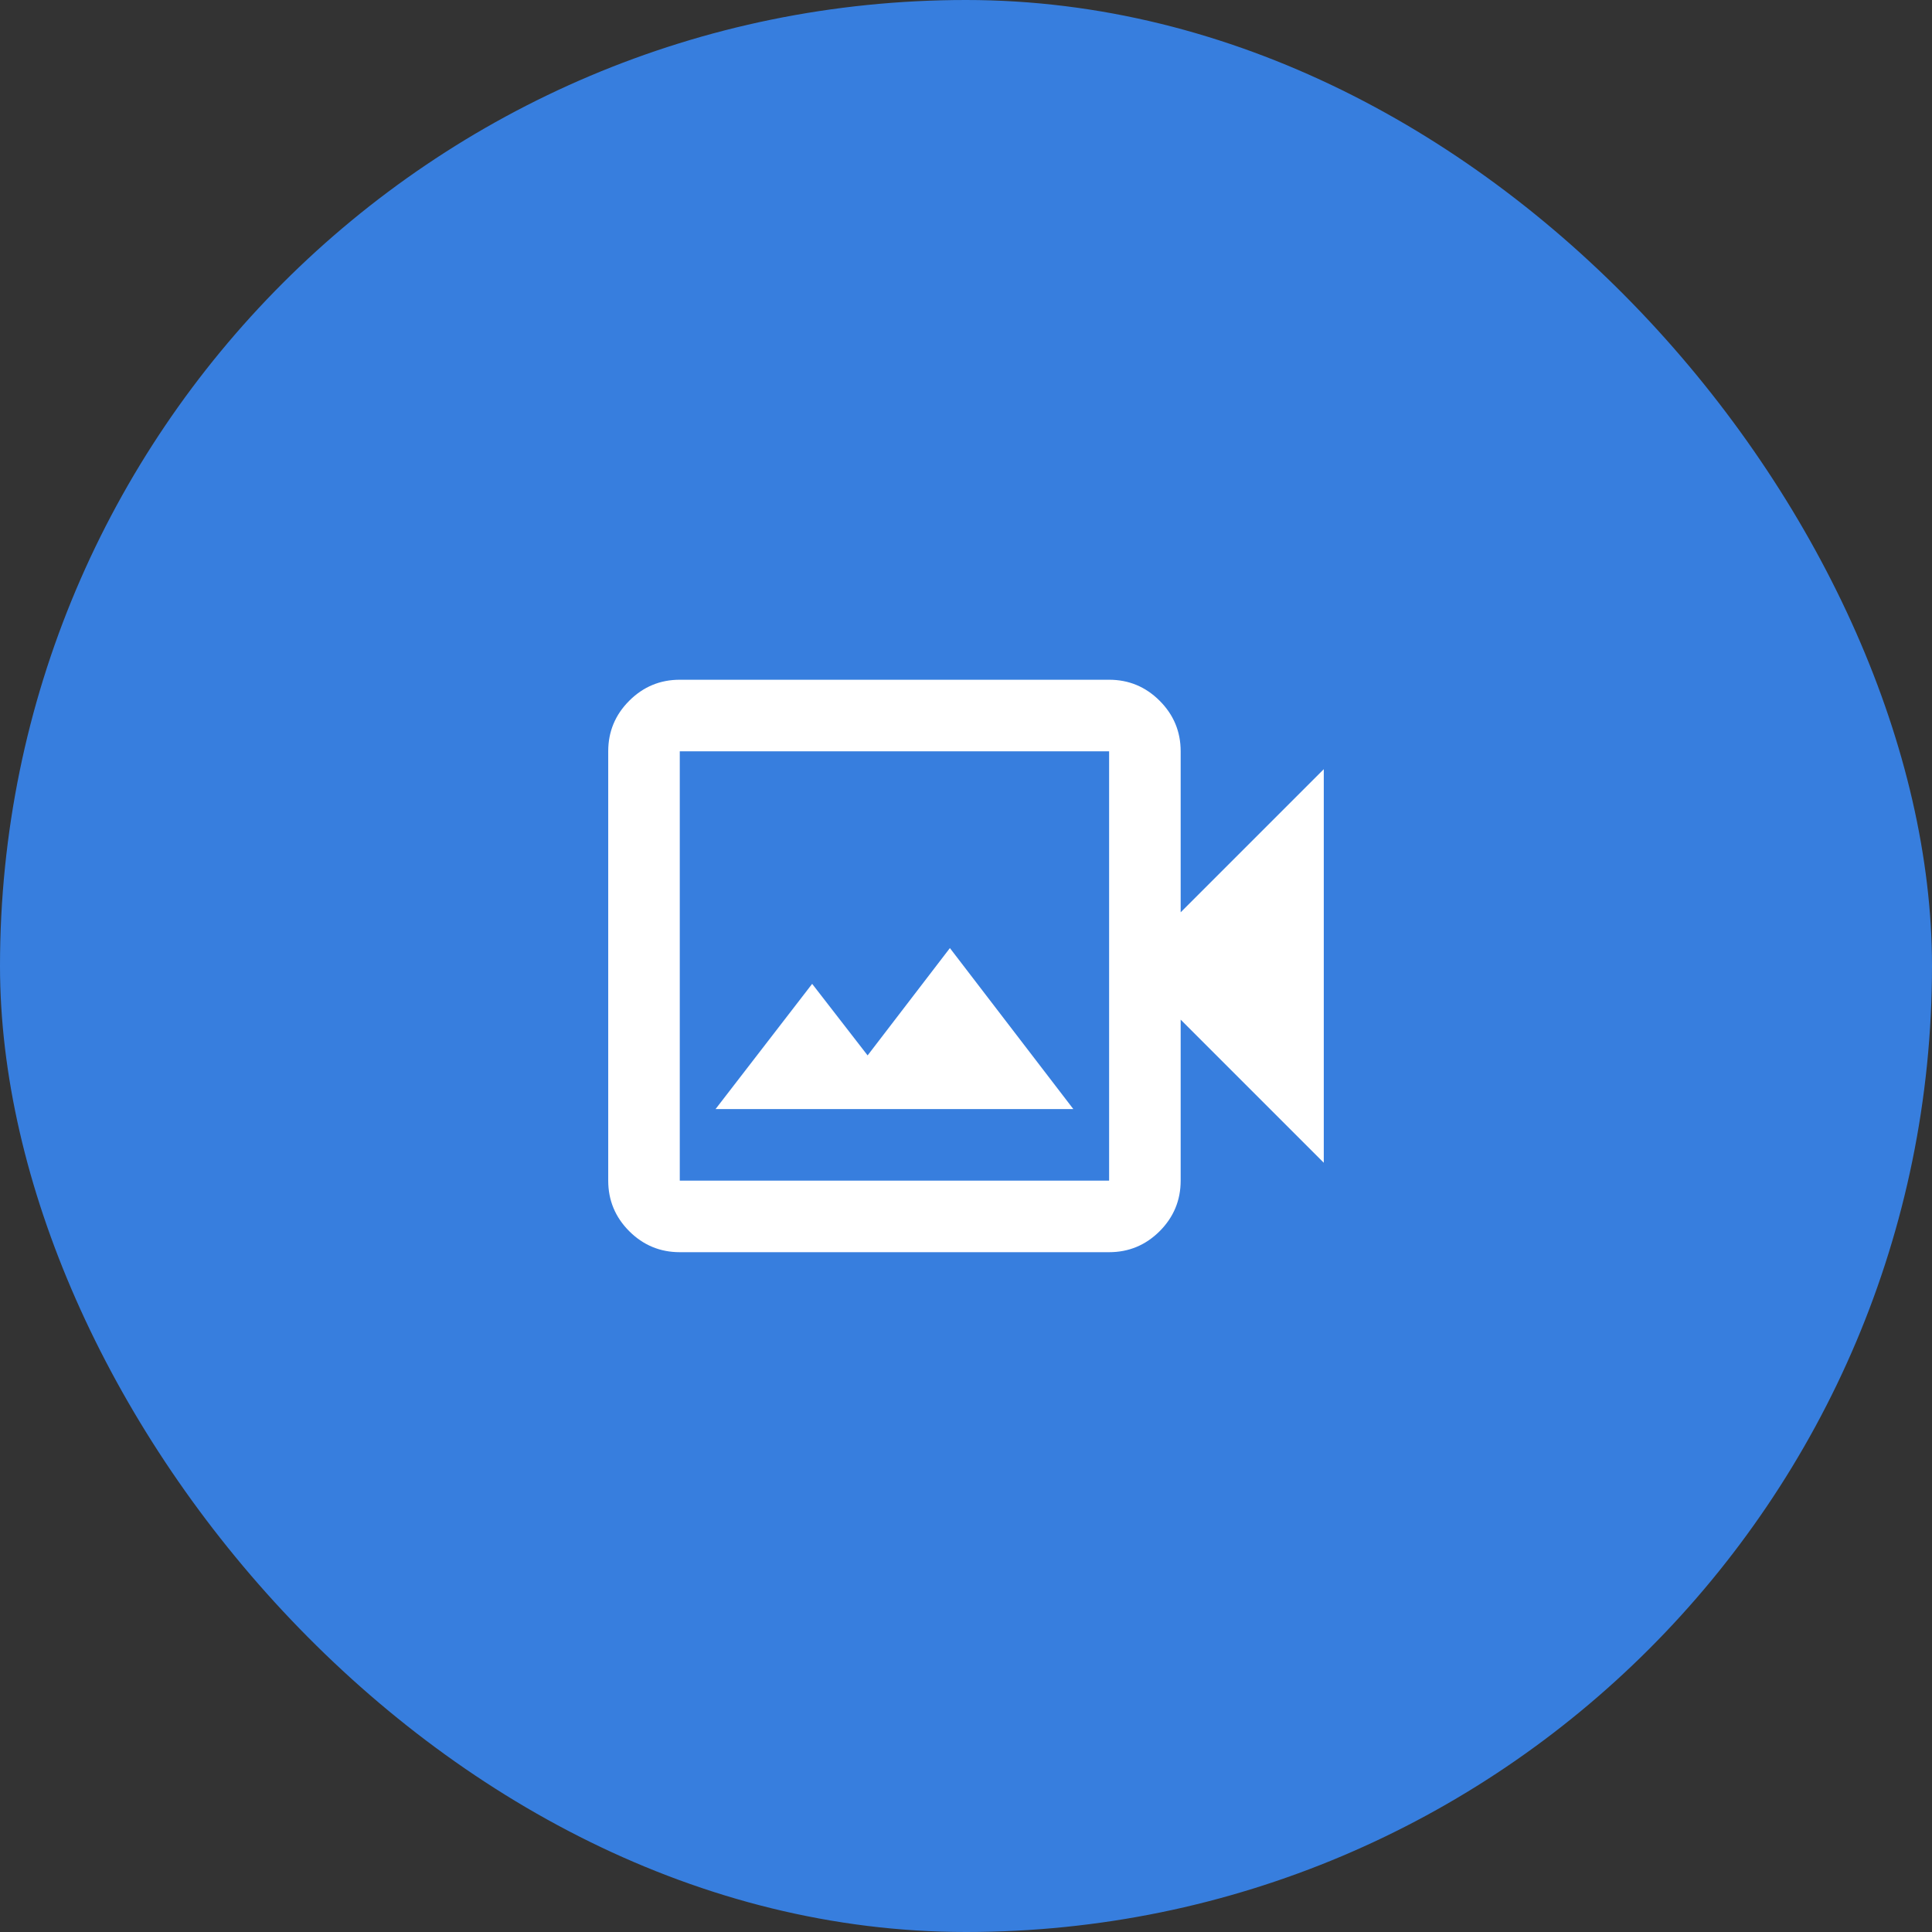
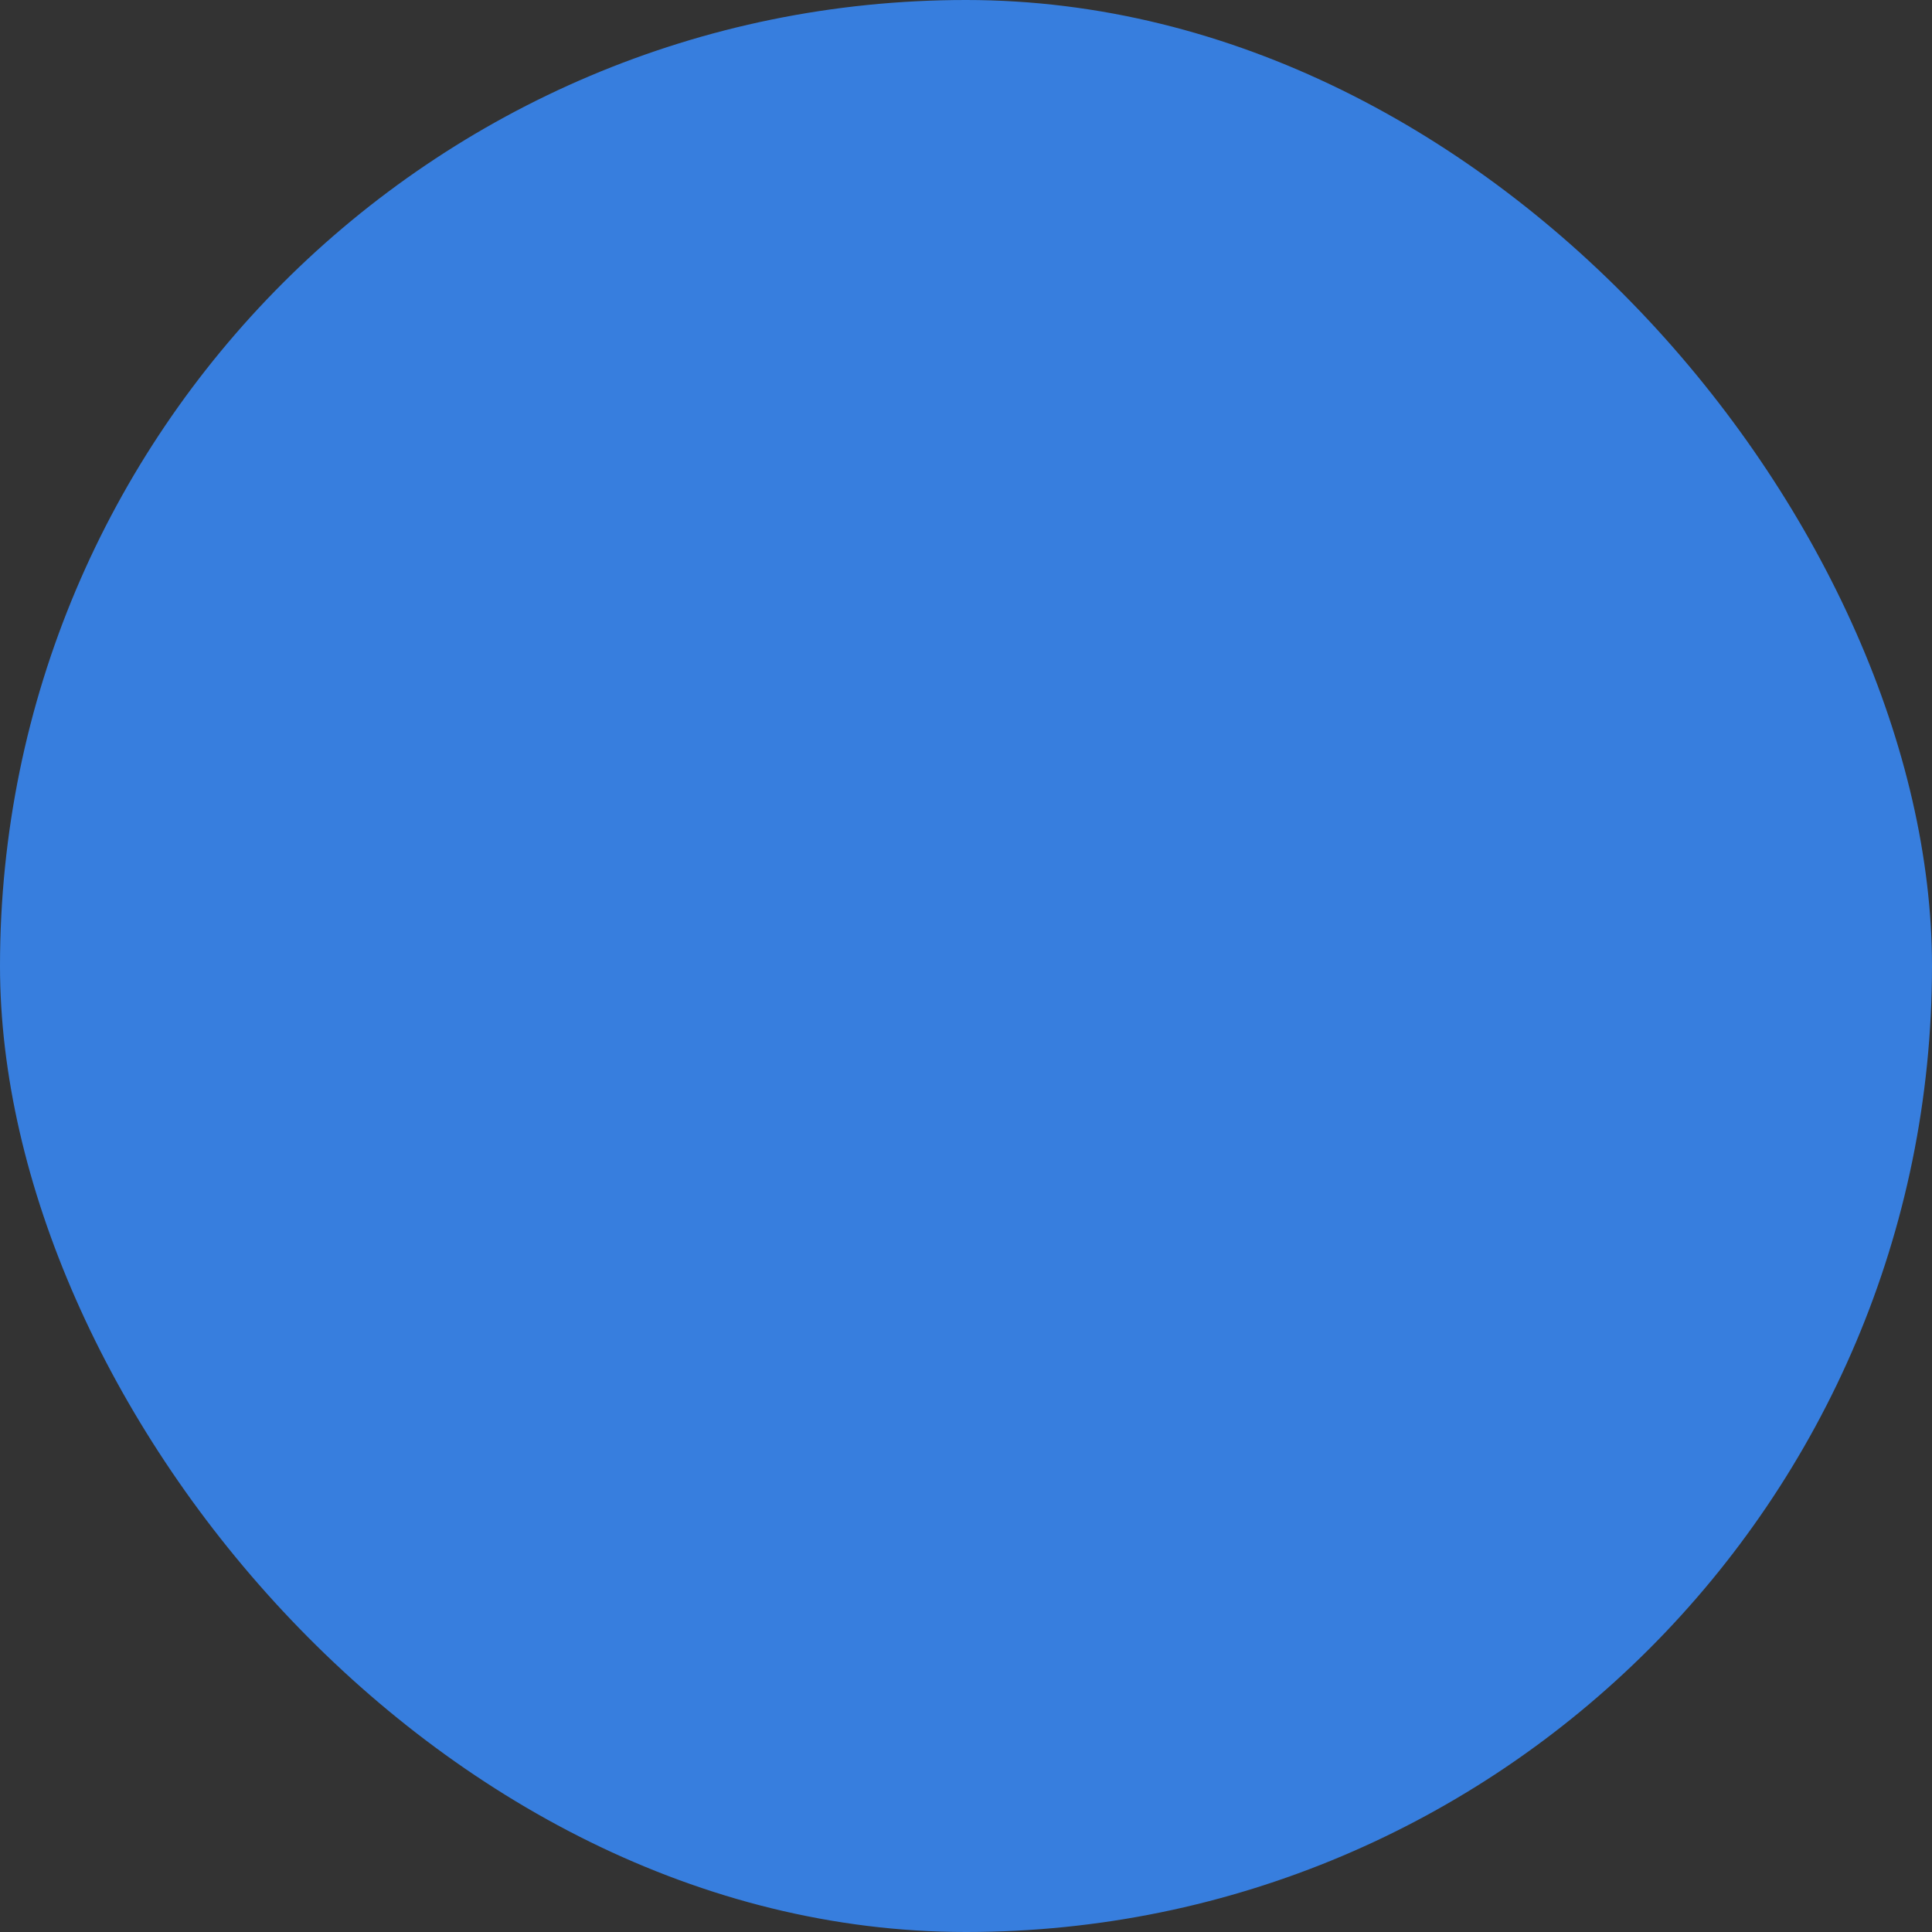
<svg xmlns="http://www.w3.org/2000/svg" width="54" height="54" viewBox="0 0 54 54" fill="none">
  <rect x="0" y="0" width="54" height="54" fill="#333333" stroke="none" />
  <rect width="54" height="54" rx="27" fill="#377EDE" />
-   <path d="M20 30.999H30L26.55 26.499L24.25 29.499L22.7 27.499L20 30.999ZM19 34.999C18.45 34.999 17.979 34.803 17.587 34.412C17.196 34.02 17 33.549 17 32.999V20.999C17 20.449 17.196 19.978 17.587 19.587C17.979 19.195 18.45 18.999 19 18.999H31C31.55 18.999 32.021 19.195 32.413 19.587C32.804 19.978 33 20.449 33 20.999V25.499L37 21.499V32.499L33 28.499V32.999C33 33.549 32.804 34.02 32.413 34.412C32.021 34.803 31.55 34.999 31 34.999H19ZM19 32.999H31V20.999H19V32.999Z" fill="white" />
</svg>